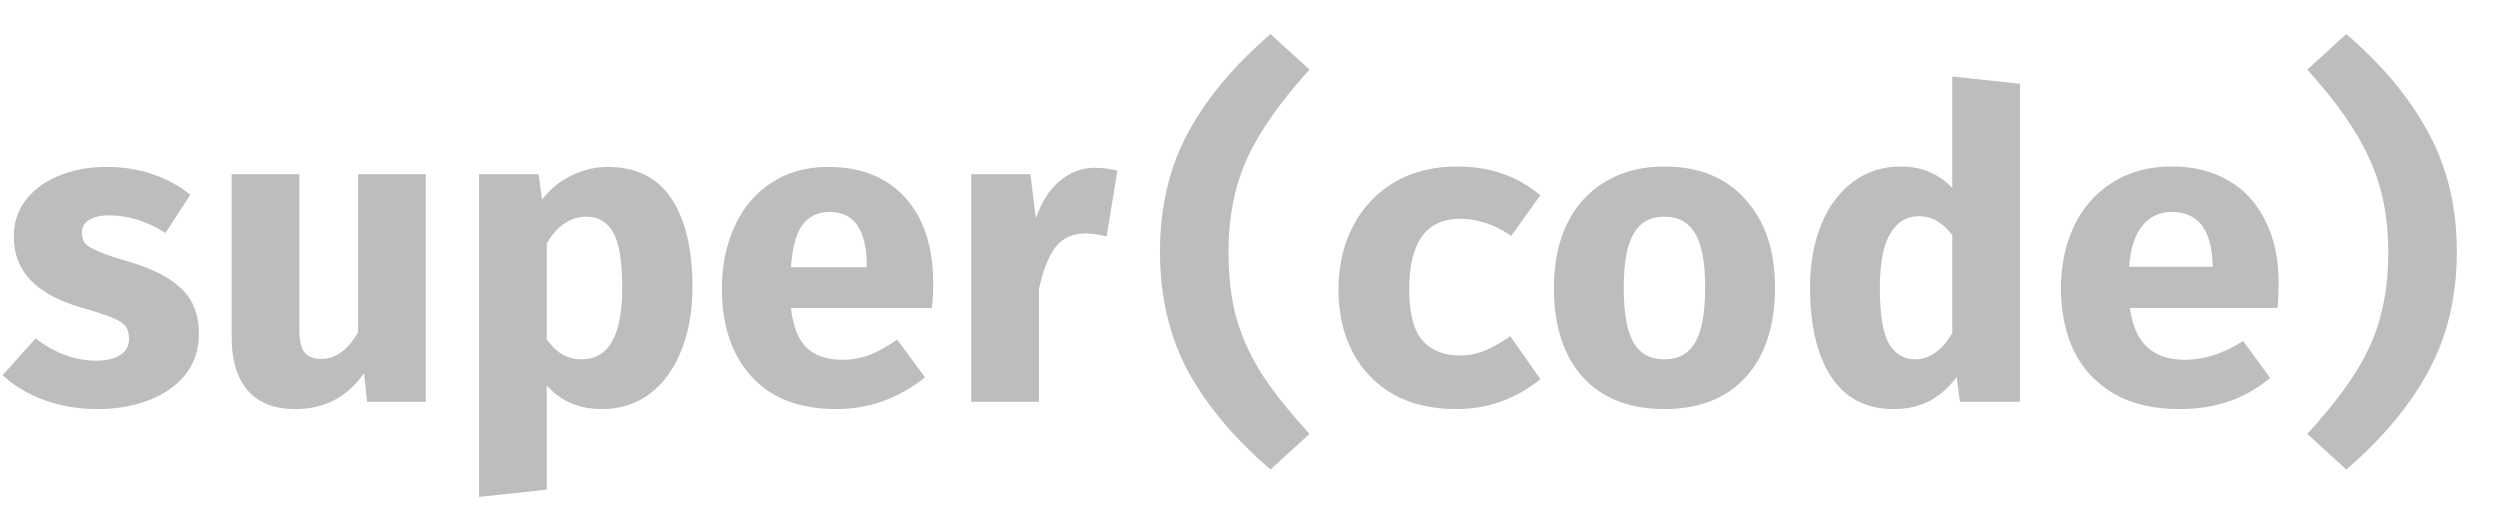
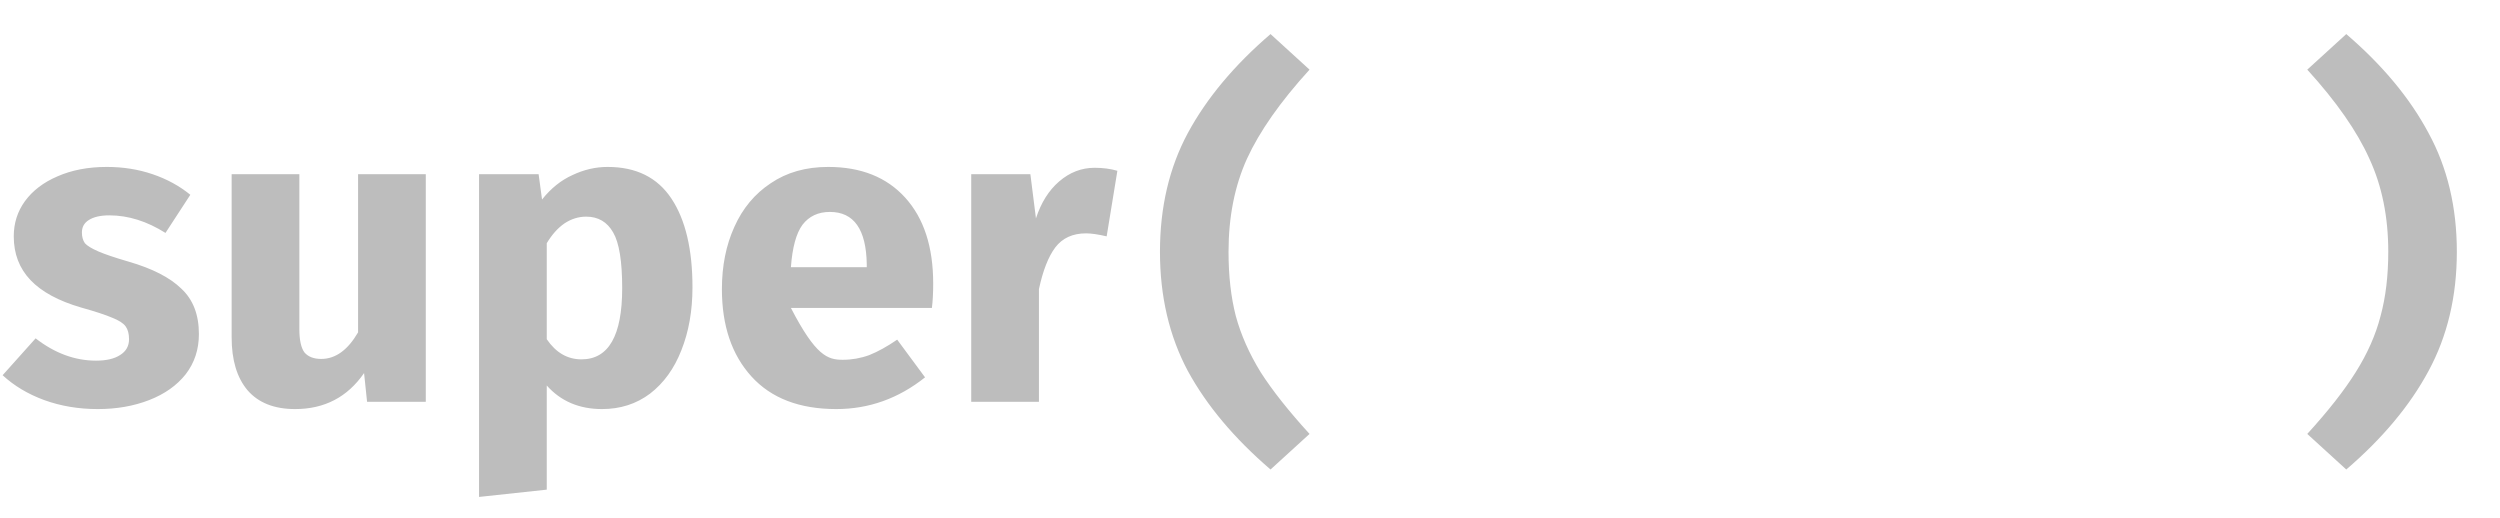
<svg xmlns="http://www.w3.org/2000/svg" width="560" height="116" viewBox="0 0 560 116" fill="none">
-   <path d="M23.914 37.392C27.562 37.392 30.986 37.936 34.186 39.024C37.386 40.112 40.202 41.648 42.634 43.632L37.066 52.176C32.906 49.552 28.714 48.24 24.49 48.24C22.506 48.24 20.97 48.592 19.882 49.296C18.858 49.936 18.346 50.864 18.346 52.08C18.346 53.04 18.57 53.84 19.018 54.48C19.53 55.056 20.522 55.664 21.994 56.304C23.466 56.944 25.738 57.712 28.81 58.608C34.122 60.144 38.058 62.16 40.618 64.656C43.242 67.088 44.554 70.48 44.554 74.832C44.554 78.288 43.562 81.296 41.578 83.856C39.594 86.352 36.874 88.272 33.418 89.616C29.962 90.96 26.122 91.632 21.898 91.632C17.61 91.632 13.61 90.96 9.898 89.616C6.25 88.272 3.146 86.416 0.586 84.048L7.978 75.792C12.266 79.12 16.778 80.784 21.514 80.784C23.818 80.784 25.61 80.368 26.89 79.536C28.234 78.704 28.906 77.52 28.906 75.984C28.906 74.768 28.65 73.808 28.138 73.104C27.626 72.4 26.634 71.76 25.162 71.184C23.69 70.544 21.354 69.776 18.154 68.88C13.098 67.408 9.322 65.36 6.826 62.736C4.33 60.112 3.082 56.848 3.082 52.944C3.082 50 3.914 47.376 5.578 45.072C7.306 42.704 9.738 40.848 12.874 39.504C16.074 38.096 19.754 37.392 23.914 37.392ZM95.376 90H82.224L81.552 83.568C77.84 88.944 72.688 91.632 66.096 91.632C61.424 91.632 57.872 90.224 55.44 87.408C53.072 84.592 51.888 80.656 51.888 75.6V39.024H67.056V73.68C67.056 76.176 67.44 77.936 68.208 78.96C69.04 79.92 70.288 80.4 71.952 80.4C75.152 80.4 77.904 78.416 80.208 74.448V39.024H95.376V90ZM136.106 37.392C142.506 37.392 147.274 39.76 150.41 44.496C153.546 49.232 155.114 55.856 155.114 64.368C155.114 69.616 154.282 74.32 152.618 78.48C151.018 82.576 148.682 85.808 145.61 88.176C142.538 90.48 138.954 91.632 134.858 91.632C129.738 91.632 125.61 89.872 122.474 86.352V109.68L107.306 111.312V39.024H120.65L121.418 44.688C123.402 42.192 125.674 40.368 128.234 39.216C130.794 38 133.418 37.392 136.106 37.392ZM130.25 80.496C136.33 80.496 139.37 75.184 139.37 64.56C139.37 58.544 138.698 54.384 137.354 52.08C136.01 49.712 133.994 48.528 131.306 48.528C129.578 48.528 127.946 49.04 126.41 50.064C124.938 51.088 123.626 52.56 122.474 54.48V75.984C124.522 78.992 127.114 80.496 130.25 80.496ZM209.035 63.504C209.035 65.616 208.939 67.44 208.747 68.976H177.163C177.675 73.264 178.891 76.272 180.811 78C182.731 79.728 185.387 80.592 188.779 80.592C190.827 80.592 192.811 80.24 194.731 79.536C196.651 78.768 198.731 77.616 200.971 76.08L207.211 84.528C201.259 89.264 194.635 91.632 187.339 91.632C179.083 91.632 172.747 89.2 168.331 84.336C163.915 79.472 161.707 72.944 161.707 64.752C161.707 59.568 162.635 54.928 164.491 50.832C166.347 46.672 169.067 43.408 172.651 41.04C176.235 38.608 180.523 37.392 185.515 37.392C192.875 37.392 198.635 39.696 202.795 44.304C206.955 48.912 209.035 55.312 209.035 63.504ZM194.155 59.184C194.027 51.376 191.275 47.472 185.899 47.472C183.275 47.472 181.227 48.432 179.755 50.352C178.347 52.272 177.483 55.44 177.163 59.856H194.155V59.184ZM245.204 37.584C247.06 37.584 248.756 37.808 250.292 38.256L247.892 52.944C245.972 52.496 244.436 52.272 243.284 52.272C240.276 52.272 237.972 53.328 236.372 55.44C234.836 57.488 233.62 60.592 232.724 64.752V90H217.556V39.024H230.804L232.052 48.912C233.204 45.392 234.932 42.64 237.236 40.656C239.604 38.608 242.26 37.584 245.204 37.584ZM275.191 56.4C275.191 61.776 275.735 66.576 276.823 70.8C277.975 75.024 279.831 79.216 282.391 83.376C285.015 87.472 288.663 92.08 293.335 97.2L284.599 105.168C276.471 98.192 270.295 90.832 266.071 83.088C261.911 75.28 259.831 66.384 259.831 56.4C259.831 46.416 261.911 37.552 266.071 29.808C270.295 22 276.471 14.608 284.599 7.632L293.335 15.6C286.807 22.768 282.135 29.424 279.319 35.568C276.567 41.648 275.191 48.592 275.191 56.4ZM534.972 56.4C534.972 48.592 533.564 41.648 530.748 35.568C527.996 29.424 523.356 22.768 516.828 15.6L525.564 7.632C533.692 14.608 539.836 22 543.996 29.808C548.22 37.552 550.332 46.416 550.332 56.4C550.332 66.384 548.22 75.28 543.996 83.088C539.836 90.832 533.692 98.192 525.564 105.168L516.828 97.2C521.5 92.08 525.116 87.472 527.676 83.376C530.3 79.216 532.156 75.024 533.244 70.8C534.396 66.576 534.972 61.776 534.972 56.4Z" fill="#BDBDBD" />
-   <path d="M326.987 79.632C328.907 79.632 330.763 79.28 332.555 78.576C334.347 77.808 336.267 76.72 338.315 75.312L345.035 84.912C342.603 86.96 339.787 88.592 336.587 89.808C333.387 91.024 329.899 91.632 326.123 91.632C320.683 91.632 315.979 90.512 312.011 88.272C308.107 86.032 305.099 82.896 302.987 78.864C300.875 74.832 299.819 70.16 299.819 64.848C299.819 59.536 300.907 54.8 303.083 50.64C305.259 46.48 308.331 43.216 312.299 40.848C316.331 38.48 321.035 37.296 326.411 37.296C330.187 37.296 333.579 37.84 336.587 38.928C339.595 39.952 342.411 41.552 345.035 43.728L338.507 52.848C334.795 50.288 330.987 49.008 327.083 49.008C319.467 49.008 315.659 54.288 315.659 64.848C315.659 70.16 316.651 73.968 318.635 76.272C320.619 78.512 323.403 79.632 326.987 79.632ZM372.837 37.296C380.582 37.296 386.63 39.76 390.982 44.688C395.398 49.552 397.606 56.112 397.606 64.368C397.606 72.944 395.43 79.632 391.077 84.432C386.726 89.232 380.646 91.632 372.837 91.632C365.029 91.632 358.949 89.264 354.597 84.528C350.245 79.728 348.069 73.04 348.069 64.464C348.069 59.024 349.029 54.288 350.949 50.256C352.933 46.16 355.781 42.992 359.493 40.752C363.269 38.448 367.717 37.296 372.837 37.296ZM372.837 48.528C369.701 48.528 367.398 49.808 365.925 52.368C364.453 54.864 363.717 58.896 363.717 64.464C363.717 70.096 364.453 74.192 365.925 76.752C367.398 79.248 369.701 80.496 372.837 80.496C375.973 80.496 378.277 79.216 379.749 76.656C381.221 74.096 381.957 70 381.957 64.368C381.957 58.864 381.221 54.864 379.749 52.368C378.277 49.808 375.973 48.528 372.837 48.528ZM452.48 18.768V90H439.04L438.272 84.432C436.736 86.608 434.784 88.368 432.416 89.712C430.048 90.992 427.296 91.632 424.16 91.632C418.016 91.632 413.344 89.2 410.144 84.336C407.008 79.472 405.44 72.816 405.44 64.368C405.44 59.12 406.272 54.448 407.936 50.352C409.6 46.256 411.968 43.056 415.04 40.752C418.112 38.448 421.696 37.296 425.792 37.296C430.4 37.296 434.24 38.896 437.312 42.096V17.136L452.48 18.768ZM429.824 48.432C427.072 48.432 424.928 49.744 423.392 52.368C421.856 54.928 421.088 58.96 421.088 64.464C421.088 70.352 421.76 74.512 423.104 76.944C424.512 79.312 426.464 80.496 428.96 80.496C432.16 80.496 434.944 78.544 437.312 74.64V52.656C436.224 51.248 435.072 50.192 433.856 49.488C432.704 48.784 431.36 48.432 429.824 48.432ZM477.114 68.976C478.074 76.72 482.17 80.592 489.402 80.592C493.754 80.592 498.106 79.184 502.458 76.368L508.506 84.624C506.01 86.8 503.034 88.528 499.578 89.808C496.122 91.024 492.314 91.632 488.154 91.632C482.458 91.632 477.626 90.512 473.658 88.272C469.69 85.968 466.682 82.8 464.634 78.768C462.65 74.672 461.658 69.936 461.658 64.56C461.658 59.44 462.618 54.832 464.538 50.736C466.522 46.576 469.37 43.312 473.082 40.944C476.858 38.512 481.338 37.296 486.522 37.296C491.386 37.296 495.61 38.352 499.194 40.464C502.778 42.512 505.53 45.52 507.45 49.488C509.434 53.392 510.426 58.064 510.426 63.504C510.426 65.616 510.33 67.44 510.138 68.976H477.114ZM486.522 47.472C483.77 47.472 481.562 48.496 479.898 50.544C478.234 52.528 477.242 55.6 476.922 59.76H495.642C495.514 51.568 492.474 47.472 486.522 47.472Z" fill="#BDBDBD" />
+   <path d="M23.914 37.392C27.562 37.392 30.986 37.936 34.186 39.024C37.386 40.112 40.202 41.648 42.634 43.632L37.066 52.176C32.906 49.552 28.714 48.24 24.49 48.24C22.506 48.24 20.97 48.592 19.882 49.296C18.858 49.936 18.346 50.864 18.346 52.08C18.346 53.04 18.57 53.84 19.018 54.48C19.53 55.056 20.522 55.664 21.994 56.304C23.466 56.944 25.738 57.712 28.81 58.608C34.122 60.144 38.058 62.16 40.618 64.656C43.242 67.088 44.554 70.48 44.554 74.832C44.554 78.288 43.562 81.296 41.578 83.856C39.594 86.352 36.874 88.272 33.418 89.616C29.962 90.96 26.122 91.632 21.898 91.632C17.61 91.632 13.61 90.96 9.898 89.616C6.25 88.272 3.146 86.416 0.586 84.048L7.978 75.792C12.266 79.12 16.778 80.784 21.514 80.784C23.818 80.784 25.61 80.368 26.89 79.536C28.234 78.704 28.906 77.52 28.906 75.984C28.906 74.768 28.65 73.808 28.138 73.104C27.626 72.4 26.634 71.76 25.162 71.184C23.69 70.544 21.354 69.776 18.154 68.88C13.098 67.408 9.322 65.36 6.826 62.736C4.33 60.112 3.082 56.848 3.082 52.944C3.082 50 3.914 47.376 5.578 45.072C7.306 42.704 9.738 40.848 12.874 39.504C16.074 38.096 19.754 37.392 23.914 37.392ZM95.376 90H82.224L81.552 83.568C77.84 88.944 72.688 91.632 66.096 91.632C61.424 91.632 57.872 90.224 55.44 87.408C53.072 84.592 51.888 80.656 51.888 75.6V39.024H67.056V73.68C67.056 76.176 67.44 77.936 68.208 78.96C69.04 79.92 70.288 80.4 71.952 80.4C75.152 80.4 77.904 78.416 80.208 74.448V39.024H95.376V90ZM136.106 37.392C142.506 37.392 147.274 39.76 150.41 44.496C153.546 49.232 155.114 55.856 155.114 64.368C155.114 69.616 154.282 74.32 152.618 78.48C151.018 82.576 148.682 85.808 145.61 88.176C142.538 90.48 138.954 91.632 134.858 91.632C129.738 91.632 125.61 89.872 122.474 86.352V109.68L107.306 111.312V39.024H120.65L121.418 44.688C123.402 42.192 125.674 40.368 128.234 39.216C130.794 38 133.418 37.392 136.106 37.392ZM130.25 80.496C136.33 80.496 139.37 75.184 139.37 64.56C139.37 58.544 138.698 54.384 137.354 52.08C136.01 49.712 133.994 48.528 131.306 48.528C129.578 48.528 127.946 49.04 126.41 50.064C124.938 51.088 123.626 52.56 122.474 54.48V75.984C124.522 78.992 127.114 80.496 130.25 80.496ZM209.035 63.504C209.035 65.616 208.939 67.44 208.747 68.976H177.163C182.731 79.728 185.387 80.592 188.779 80.592C190.827 80.592 192.811 80.24 194.731 79.536C196.651 78.768 198.731 77.616 200.971 76.08L207.211 84.528C201.259 89.264 194.635 91.632 187.339 91.632C179.083 91.632 172.747 89.2 168.331 84.336C163.915 79.472 161.707 72.944 161.707 64.752C161.707 59.568 162.635 54.928 164.491 50.832C166.347 46.672 169.067 43.408 172.651 41.04C176.235 38.608 180.523 37.392 185.515 37.392C192.875 37.392 198.635 39.696 202.795 44.304C206.955 48.912 209.035 55.312 209.035 63.504ZM194.155 59.184C194.027 51.376 191.275 47.472 185.899 47.472C183.275 47.472 181.227 48.432 179.755 50.352C178.347 52.272 177.483 55.44 177.163 59.856H194.155V59.184ZM245.204 37.584C247.06 37.584 248.756 37.808 250.292 38.256L247.892 52.944C245.972 52.496 244.436 52.272 243.284 52.272C240.276 52.272 237.972 53.328 236.372 55.44C234.836 57.488 233.62 60.592 232.724 64.752V90H217.556V39.024H230.804L232.052 48.912C233.204 45.392 234.932 42.64 237.236 40.656C239.604 38.608 242.26 37.584 245.204 37.584ZM275.191 56.4C275.191 61.776 275.735 66.576 276.823 70.8C277.975 75.024 279.831 79.216 282.391 83.376C285.015 87.472 288.663 92.08 293.335 97.2L284.599 105.168C276.471 98.192 270.295 90.832 266.071 83.088C261.911 75.28 259.831 66.384 259.831 56.4C259.831 46.416 261.911 37.552 266.071 29.808C270.295 22 276.471 14.608 284.599 7.632L293.335 15.6C286.807 22.768 282.135 29.424 279.319 35.568C276.567 41.648 275.191 48.592 275.191 56.4ZM534.972 56.4C534.972 48.592 533.564 41.648 530.748 35.568C527.996 29.424 523.356 22.768 516.828 15.6L525.564 7.632C533.692 14.608 539.836 22 543.996 29.808C548.22 37.552 550.332 46.416 550.332 56.4C550.332 66.384 548.22 75.28 543.996 83.088C539.836 90.832 533.692 98.192 525.564 105.168L516.828 97.2C521.5 92.08 525.116 87.472 527.676 83.376C530.3 79.216 532.156 75.024 533.244 70.8C534.396 66.576 534.972 61.776 534.972 56.4Z" fill="#BDBDBD" />
</svg>